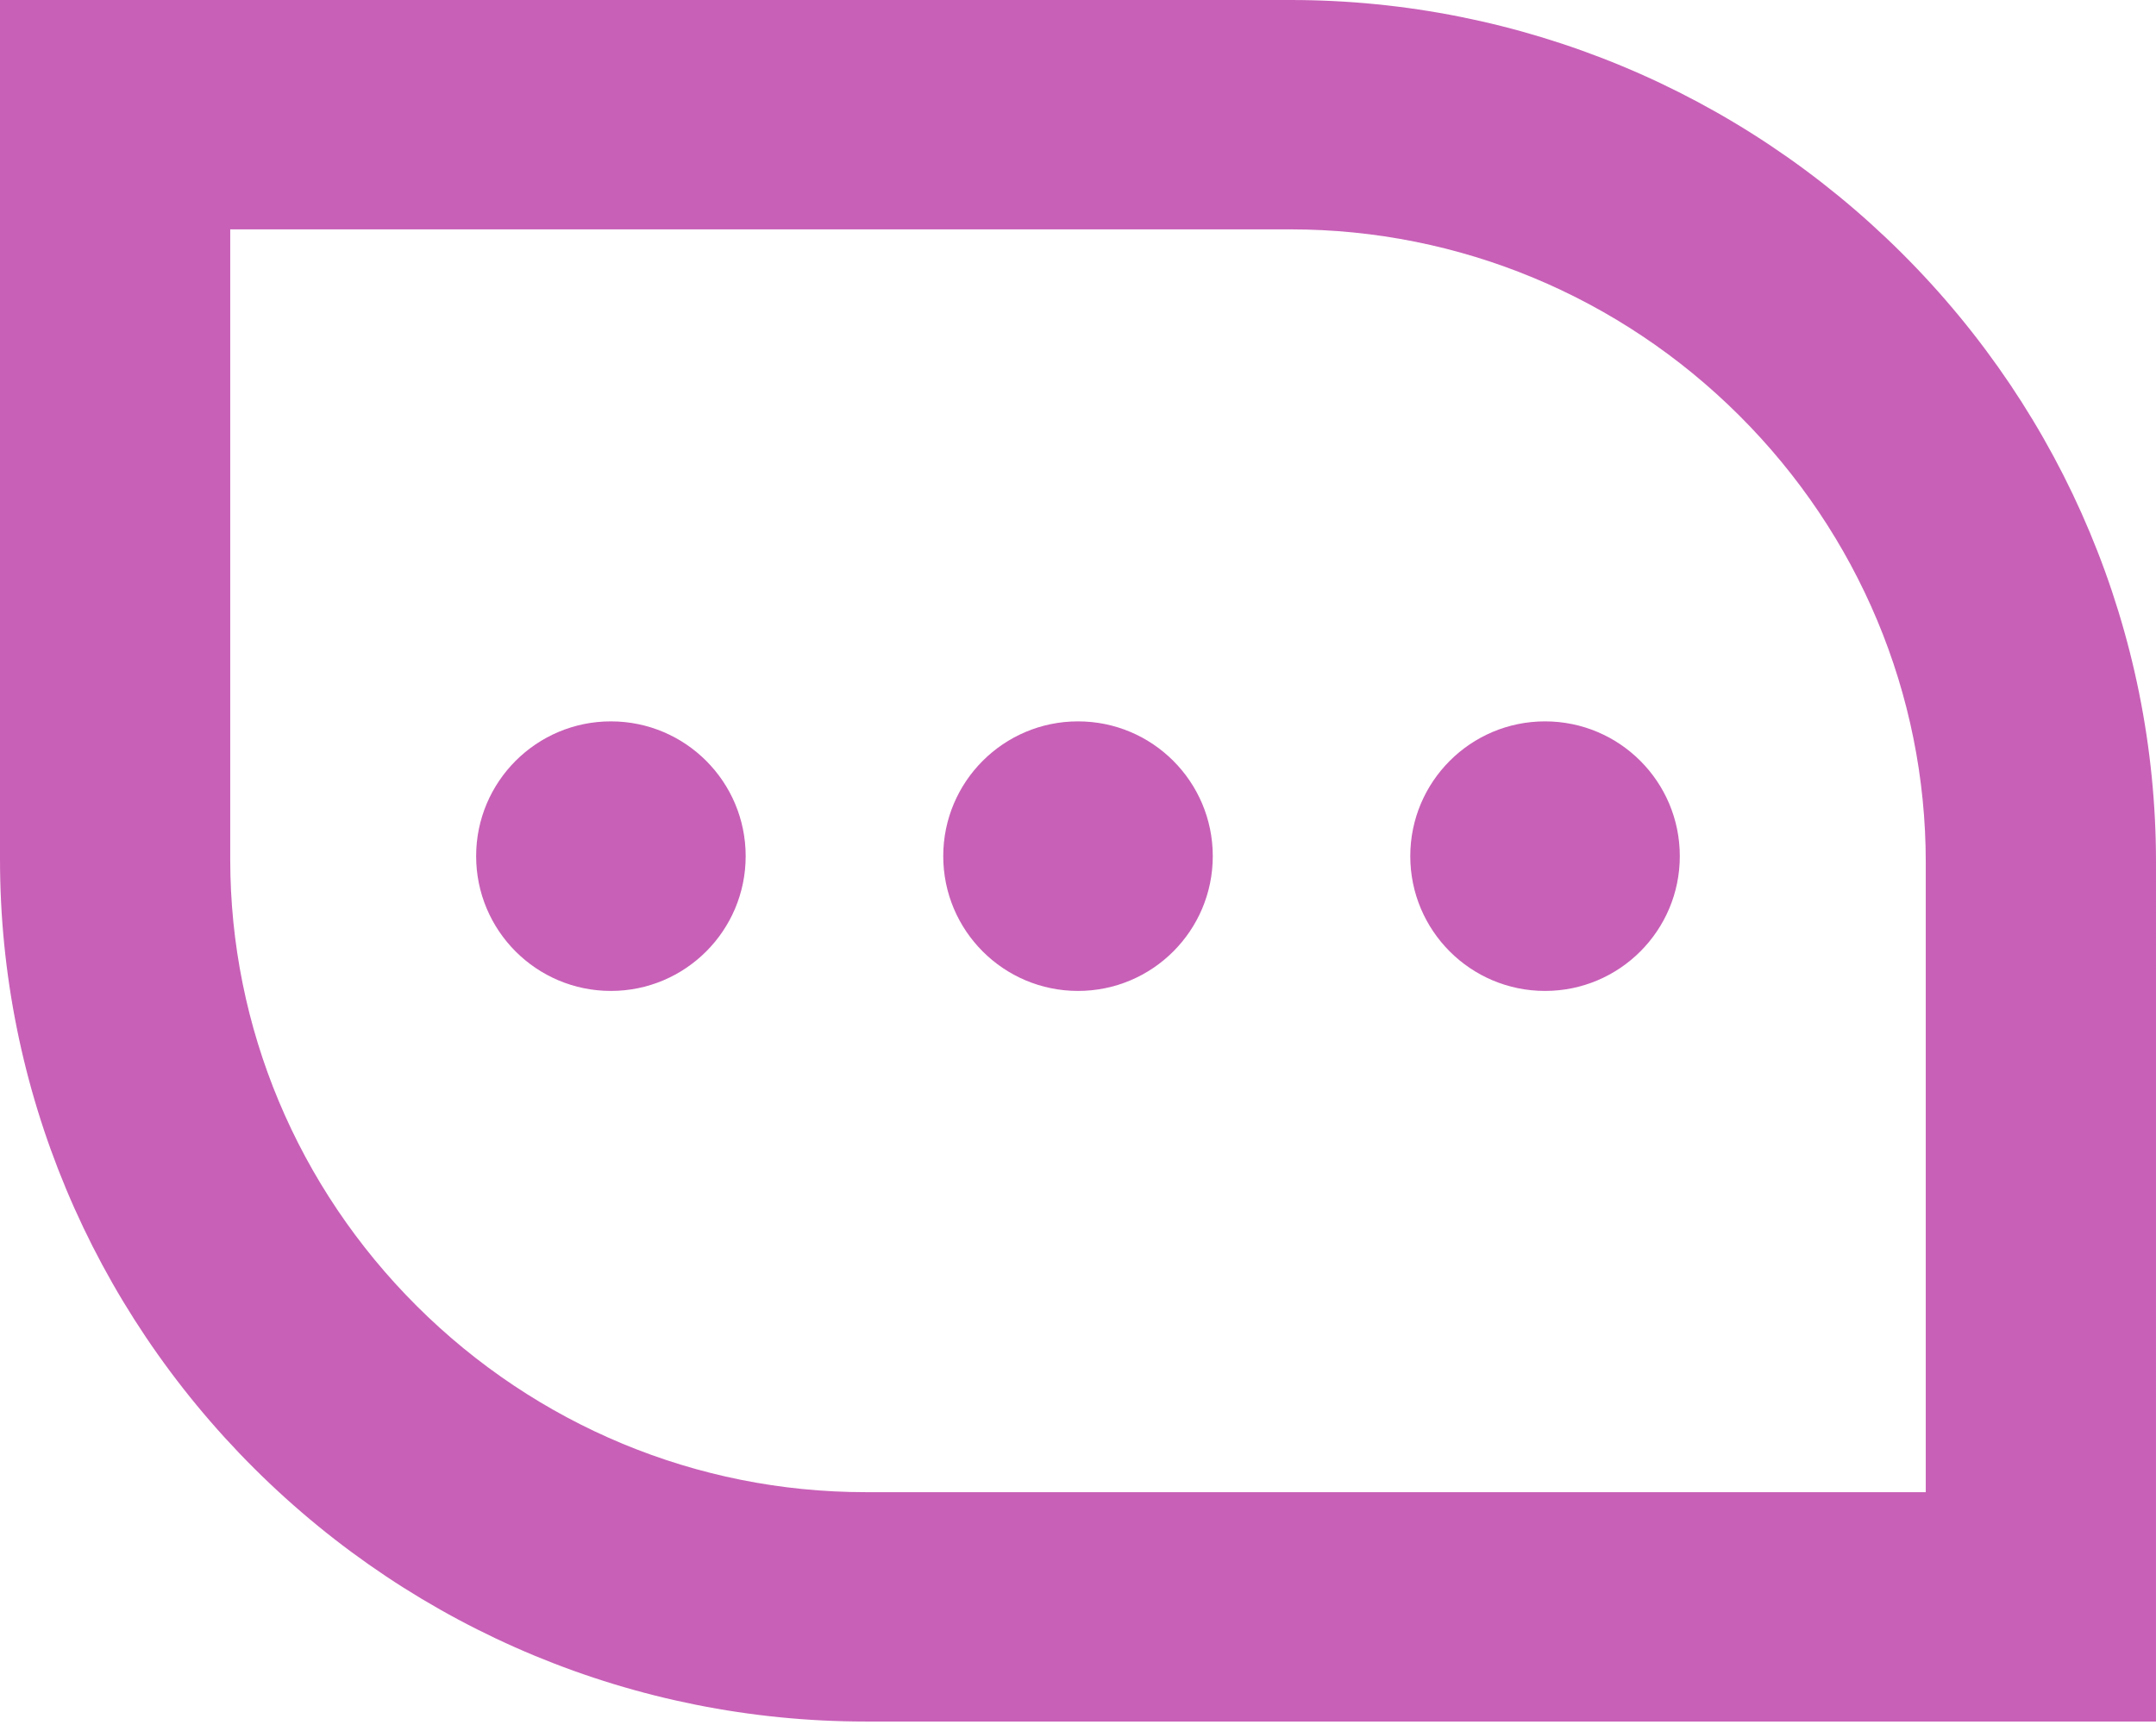
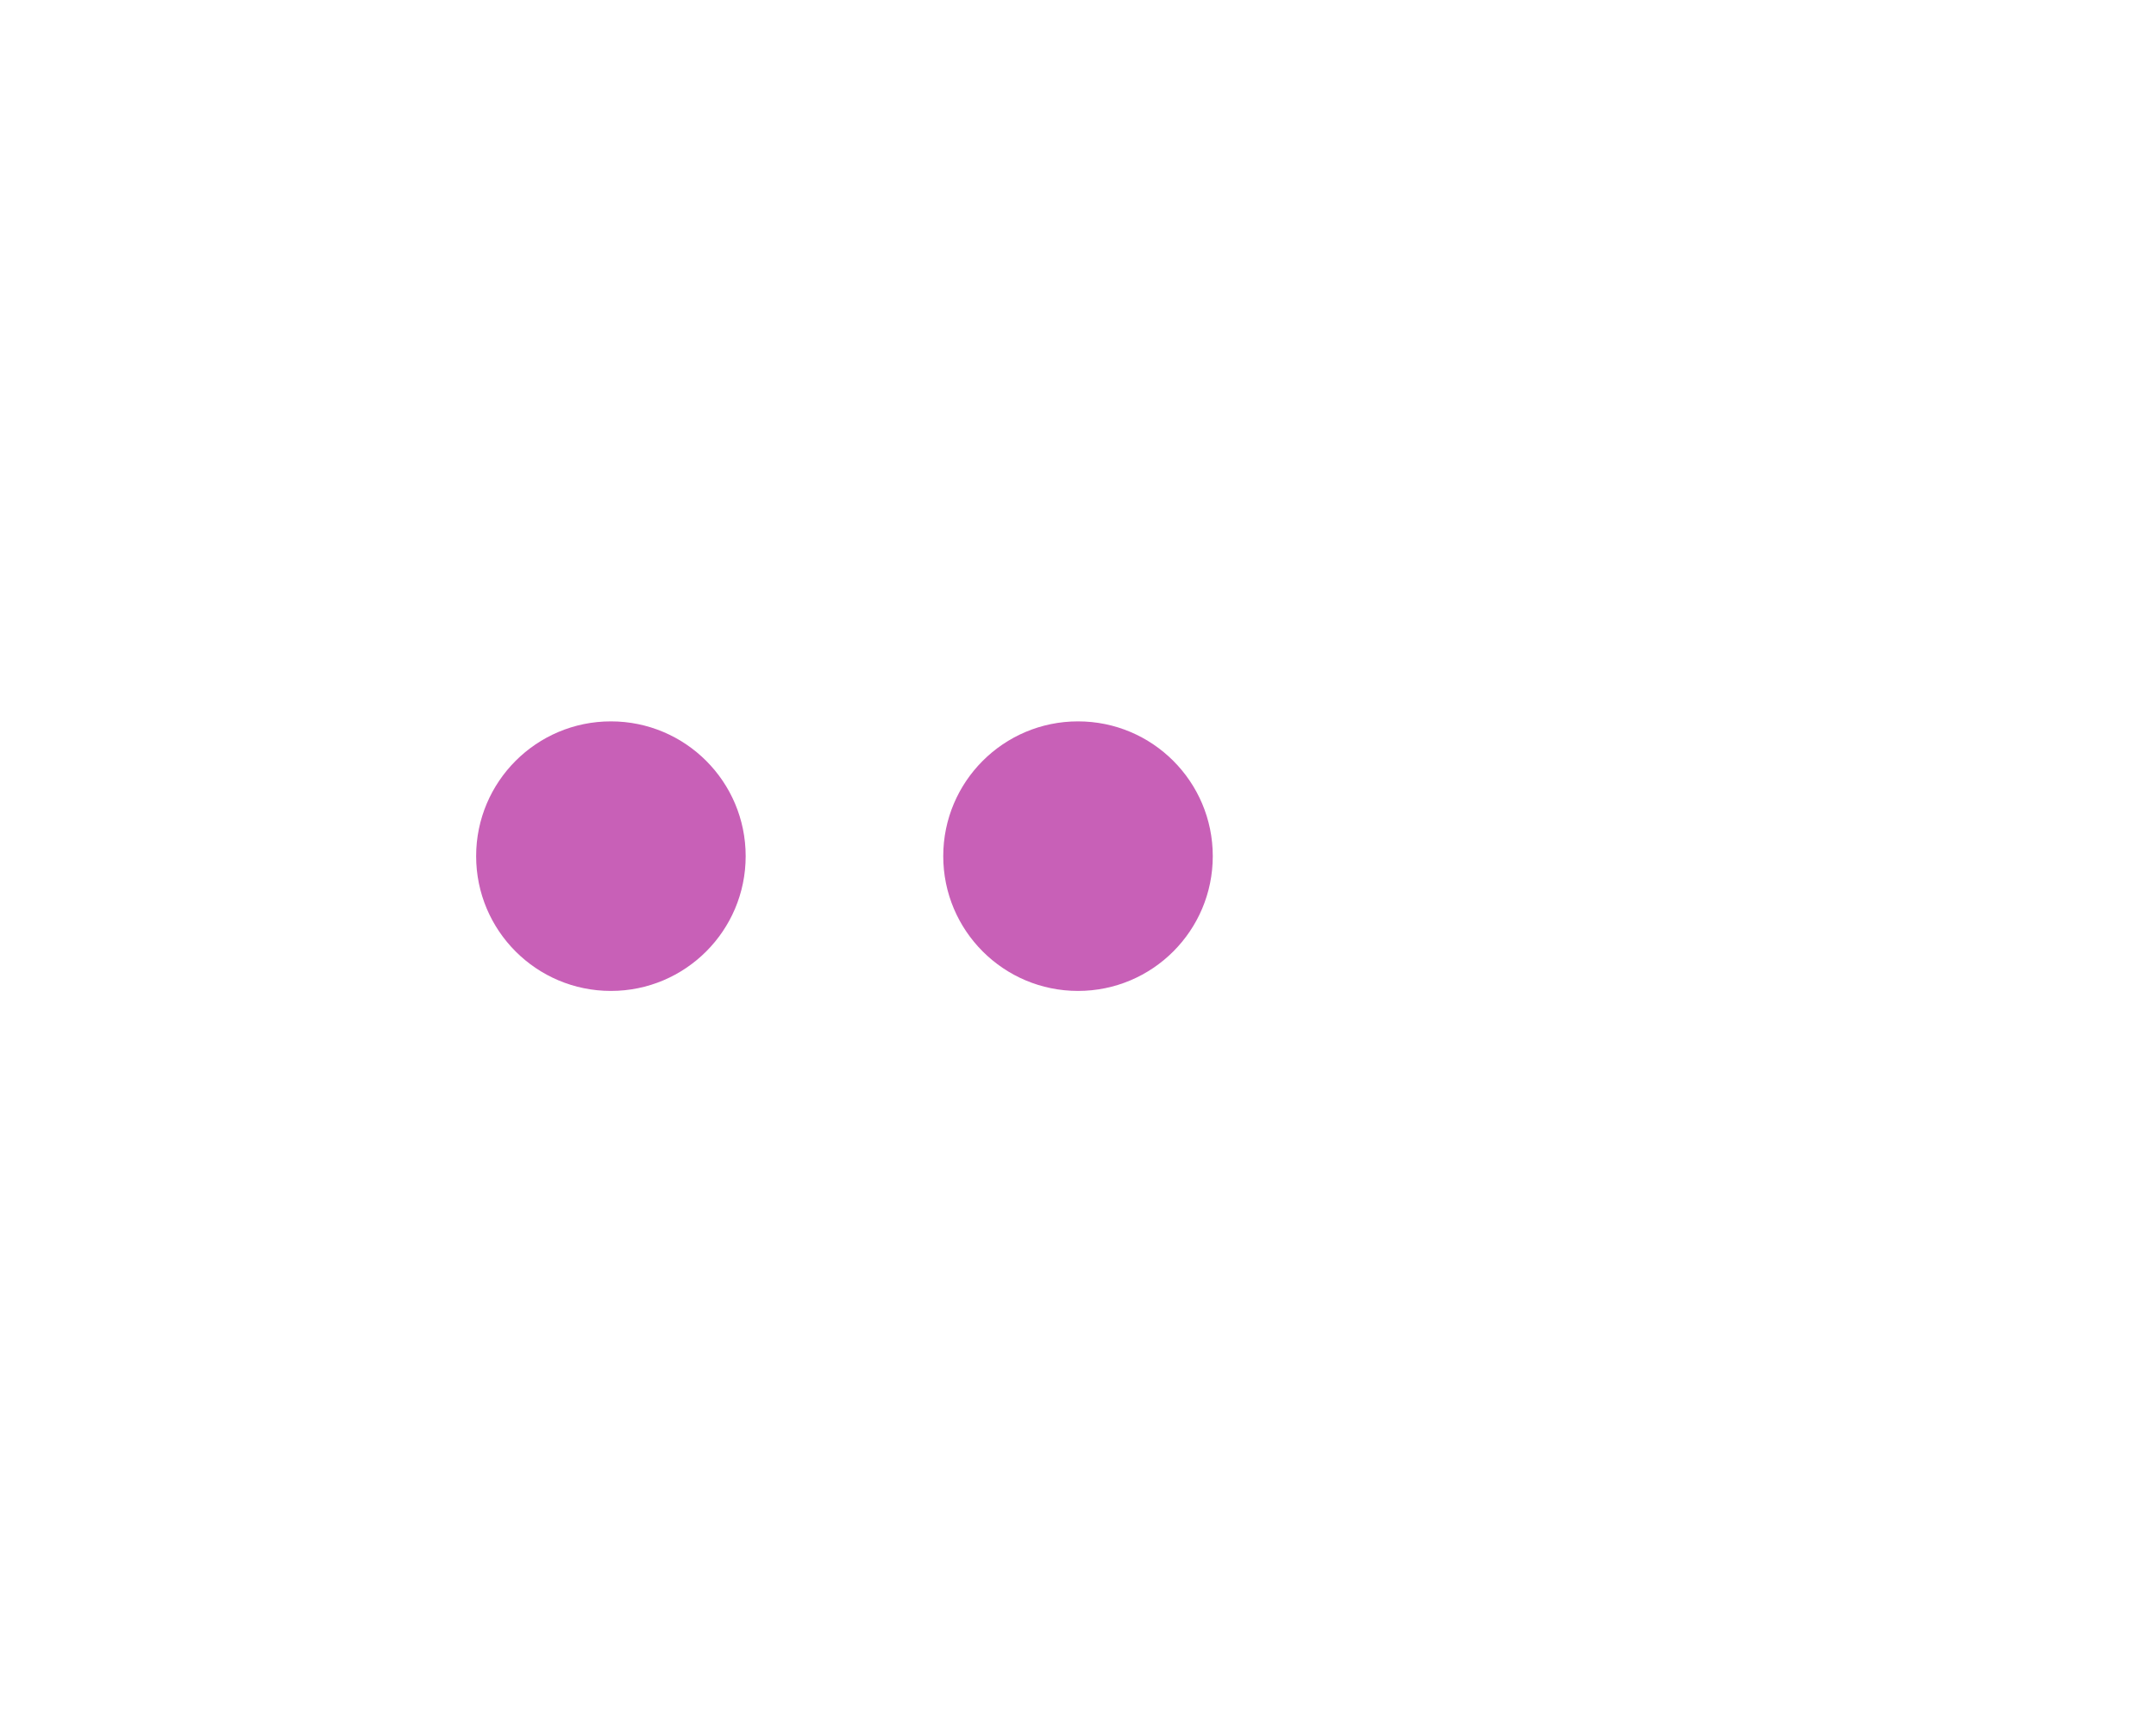
<svg xmlns="http://www.w3.org/2000/svg" width="315" height="252" viewBox="0 0 315 252" fill="none">
  <path d="M157.502 144.762C168.376 144.762 177.191 135.946 177.191 125.072C177.191 114.198 168.376 105.383 157.502 105.383C146.628 105.383 137.812 114.198 137.812 125.072C137.812 135.946 146.628 144.762 157.502 144.762Z" fill="#C860B7" />
  <path d="M89.255 144.762C100.129 144.762 108.945 135.946 108.945 125.072C108.945 114.198 100.129 105.383 89.255 105.383C78.381 105.383 69.566 114.198 69.566 125.072C69.566 135.946 78.381 144.762 89.255 144.762Z" fill="#C860B7" />
-   <path d="M225.736 144.762C236.61 144.762 245.426 135.946 245.426 125.072C245.426 114.198 236.61 105.383 225.736 105.383C214.862 105.383 206.047 114.198 206.047 125.072C206.047 135.946 214.862 144.762 225.736 144.762Z" fill="#C860B7" />
-   <path fill-rule="evenodd" clip-rule="evenodd" d="M126.448 251.492H314.998L315 125.96C315 92.477 301.614 60.642 277.869 36.986C254.124 13.335 222.164 0 188.552 0H0V125.532C0 159.012 13.384 190.85 37.131 214.506C60.877 238.159 92.841 251.492 126.448 251.492ZM33.637 33.507H188.552C213.235 33.507 236.648 43.309 254.086 60.676C271.523 78.046 281.362 101.37 281.362 125.96V217.985H126.448C101.765 217.985 78.352 208.183 60.914 190.816C43.477 173.443 33.637 150.124 33.637 125.532V33.507Z" fill="#C860B7" />
</svg>